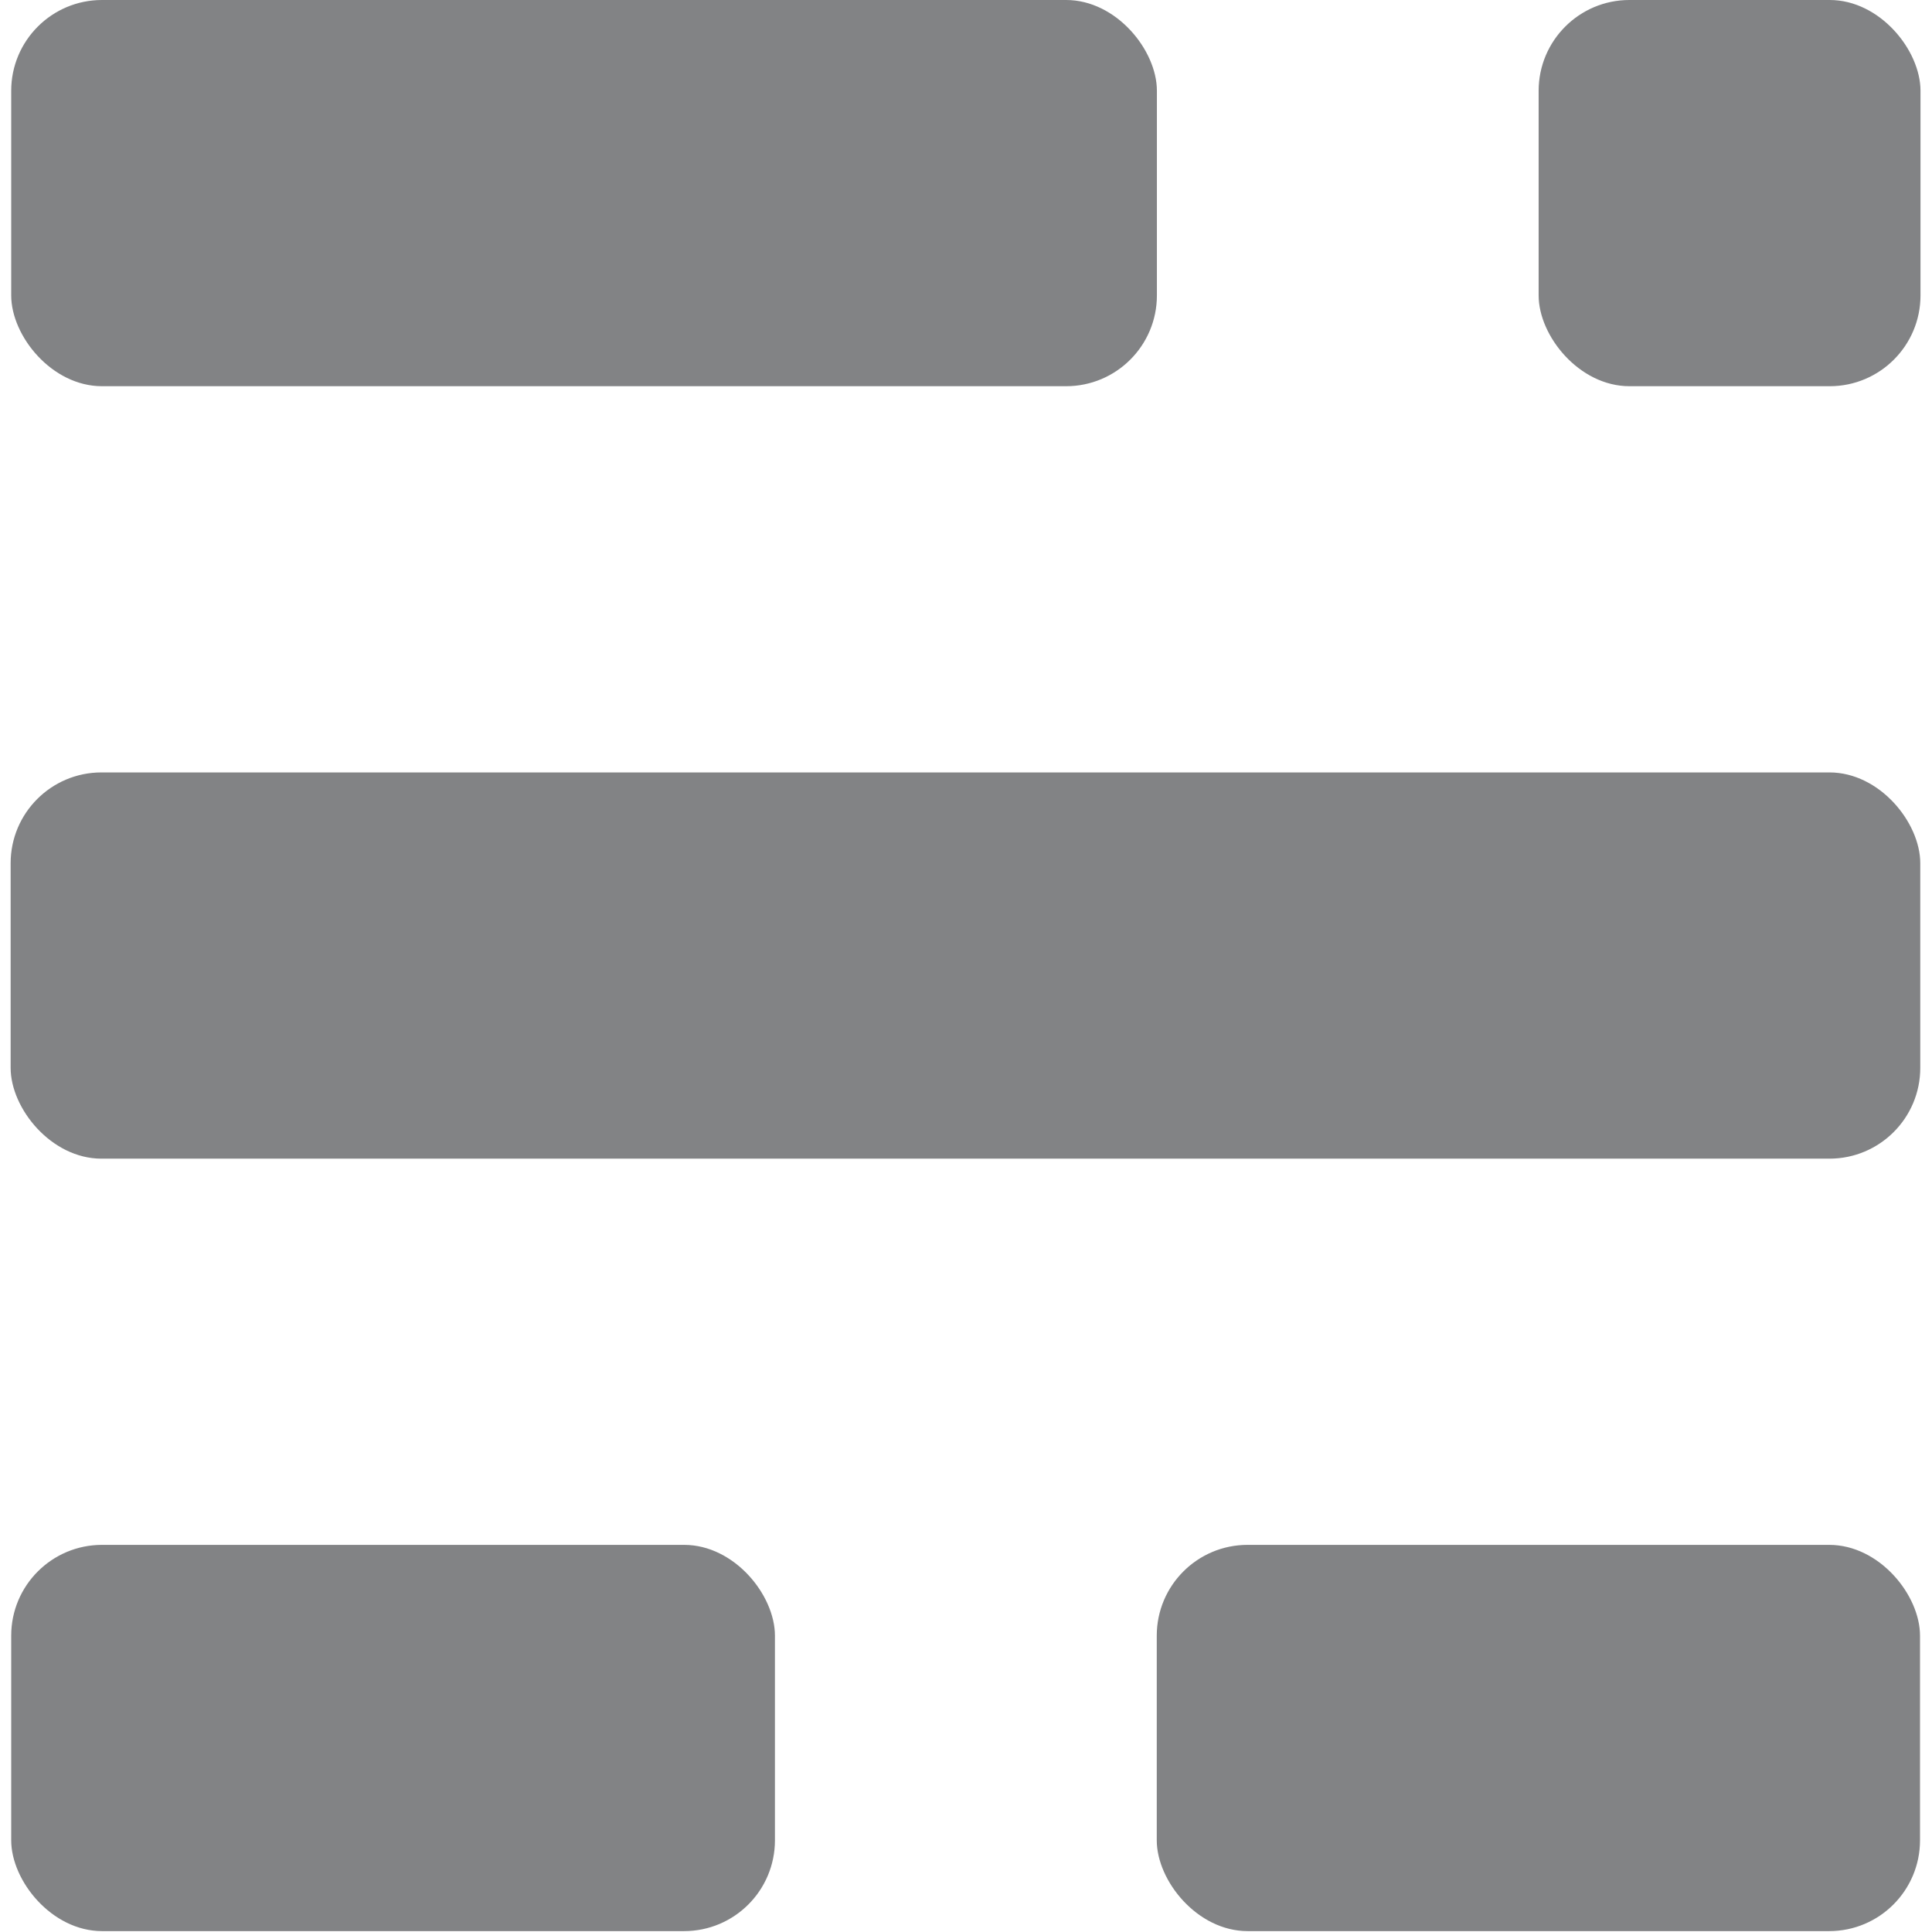
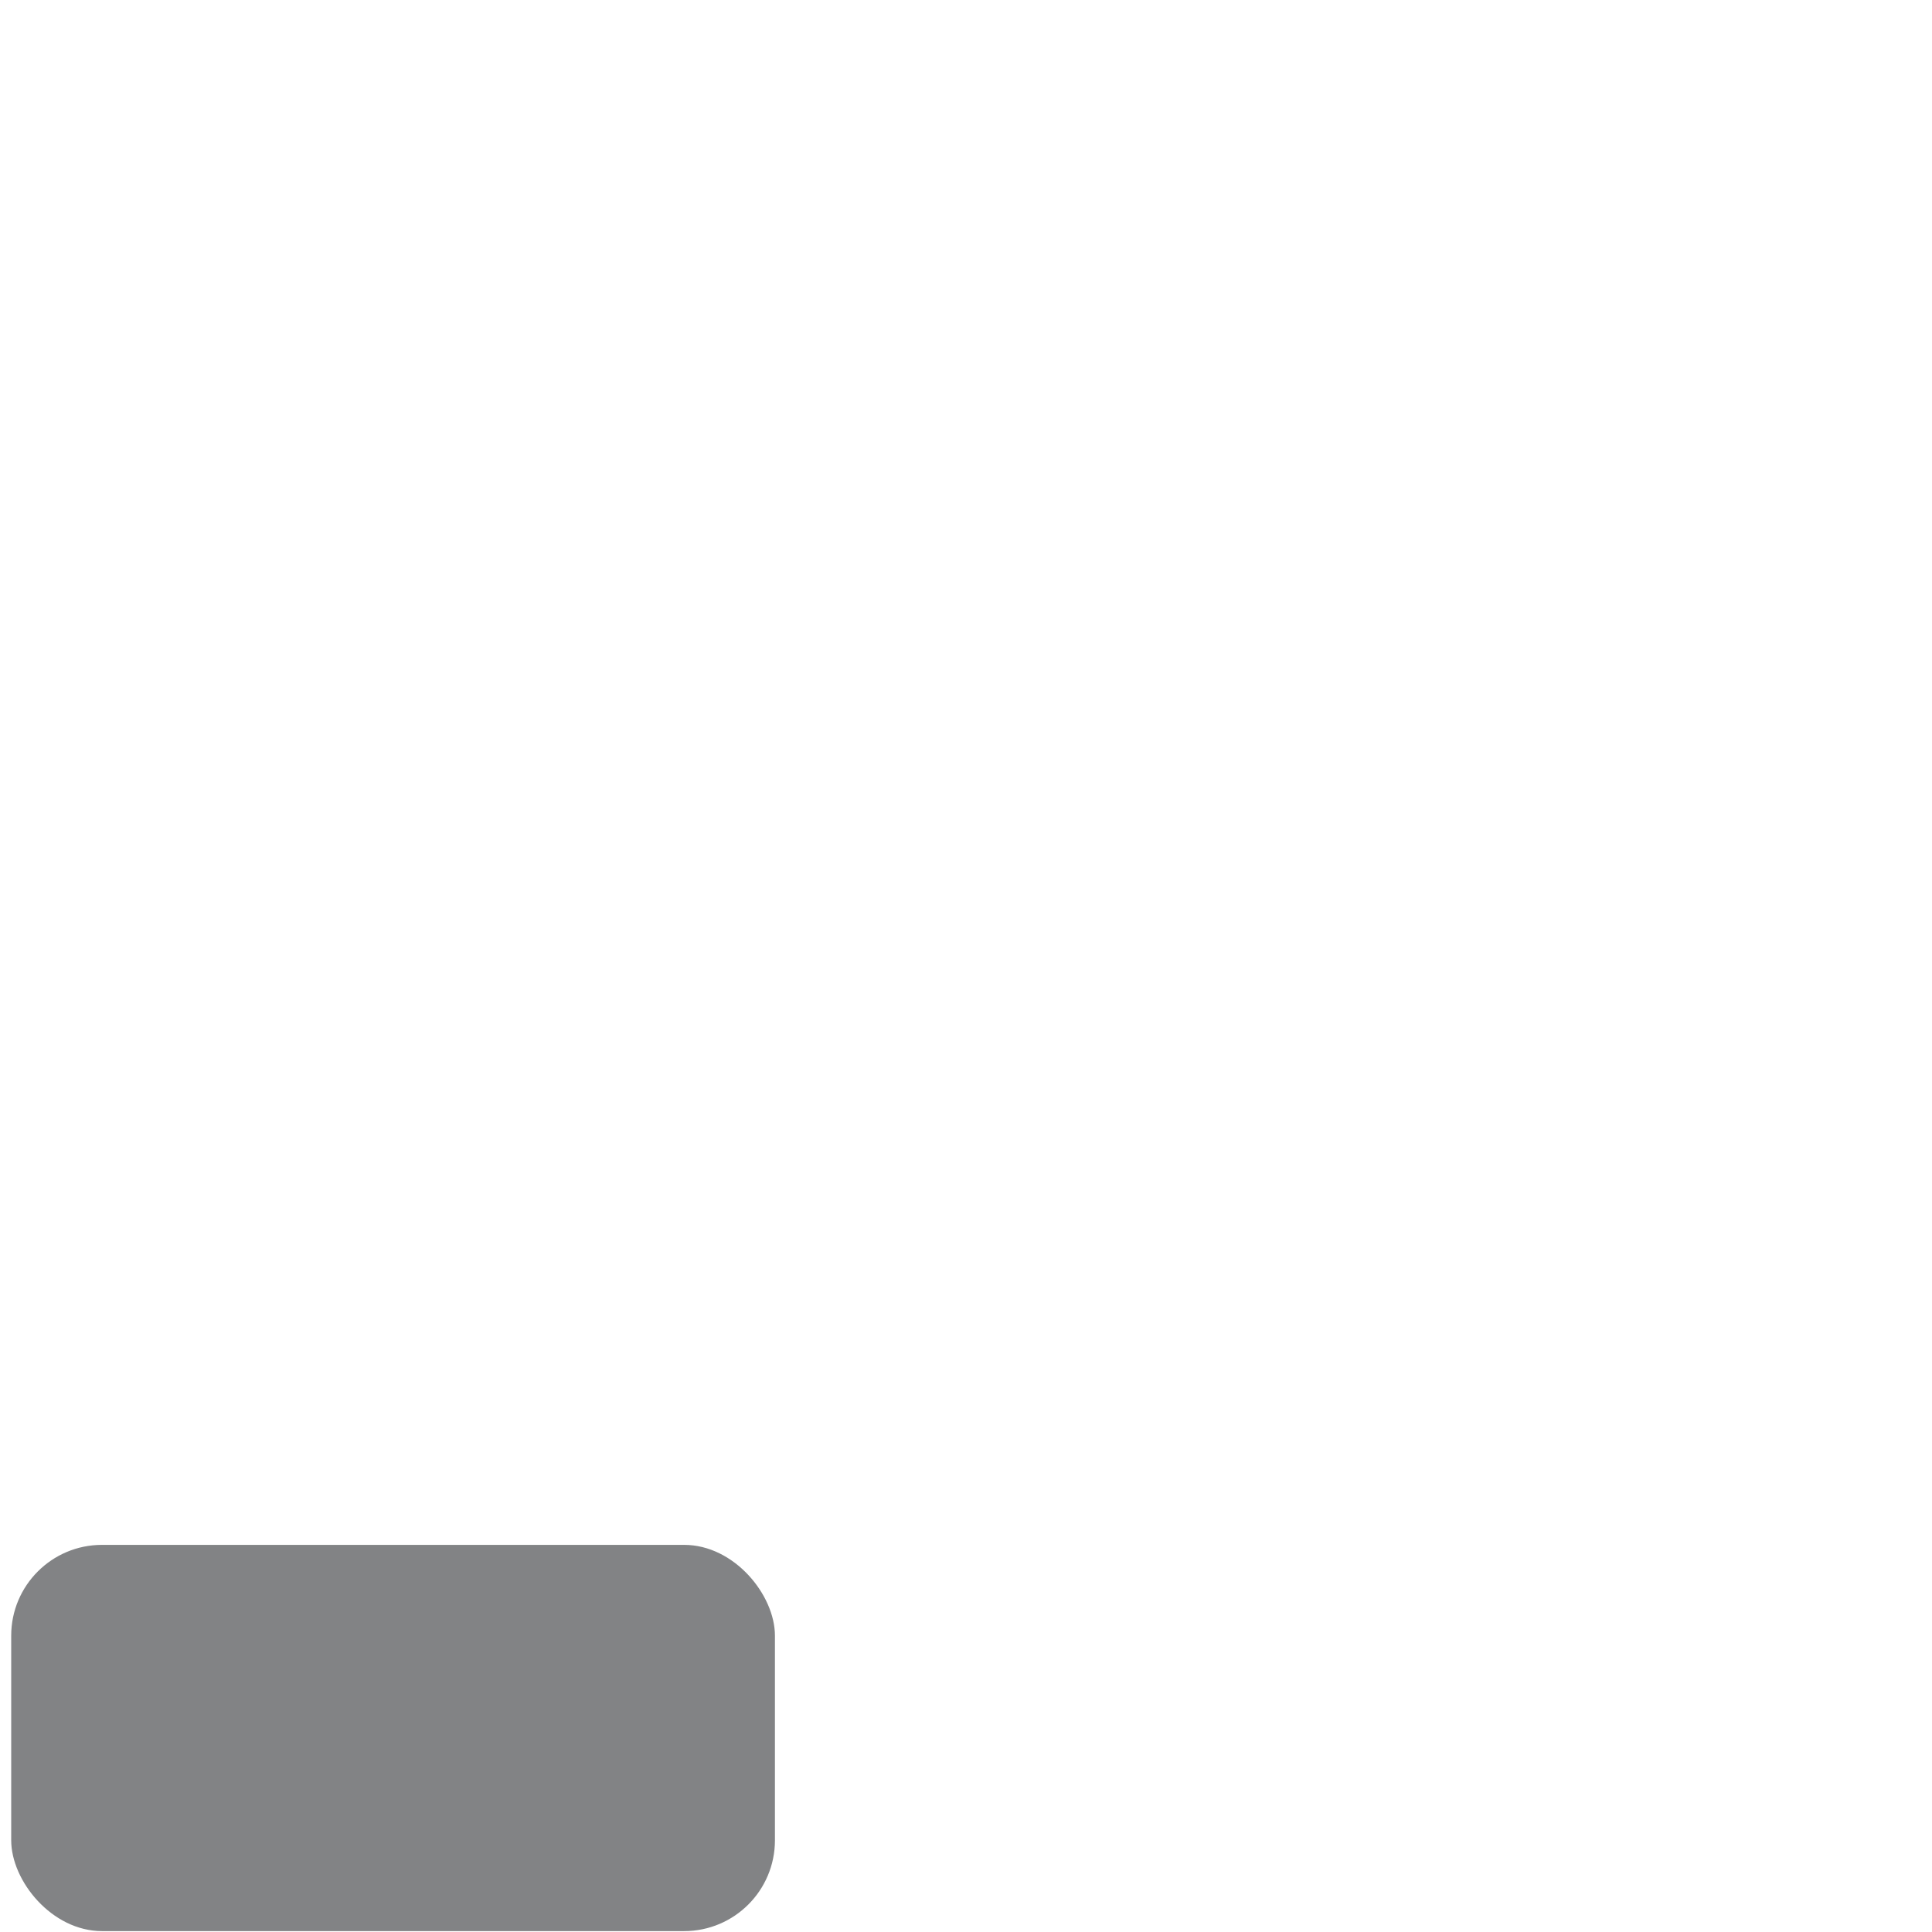
<svg xmlns="http://www.w3.org/2000/svg" width="64" height="64">
  <g transform="matrix(.752 0 0 .752 .214 -.725)" opacity=".6" fill="#2e3134" fill-rule="evenodd">
    <rect rx="4" height="17.014" width="33.643" y="69.017" x=".209" />
-     <rect rx="4" height="17.014" width="33.622" y="69.017" x="50.672" />
-     <rect rx="4" height="17.014" width="84.121" y="34.99" x=".184" />
-     <rect rx="4" height="17.013" width="50.469" y=".964" x=".209" />
-     <rect rx="4" height="17.013" width="16.821" y=".964" x="67.494" />
  </g>
</svg>